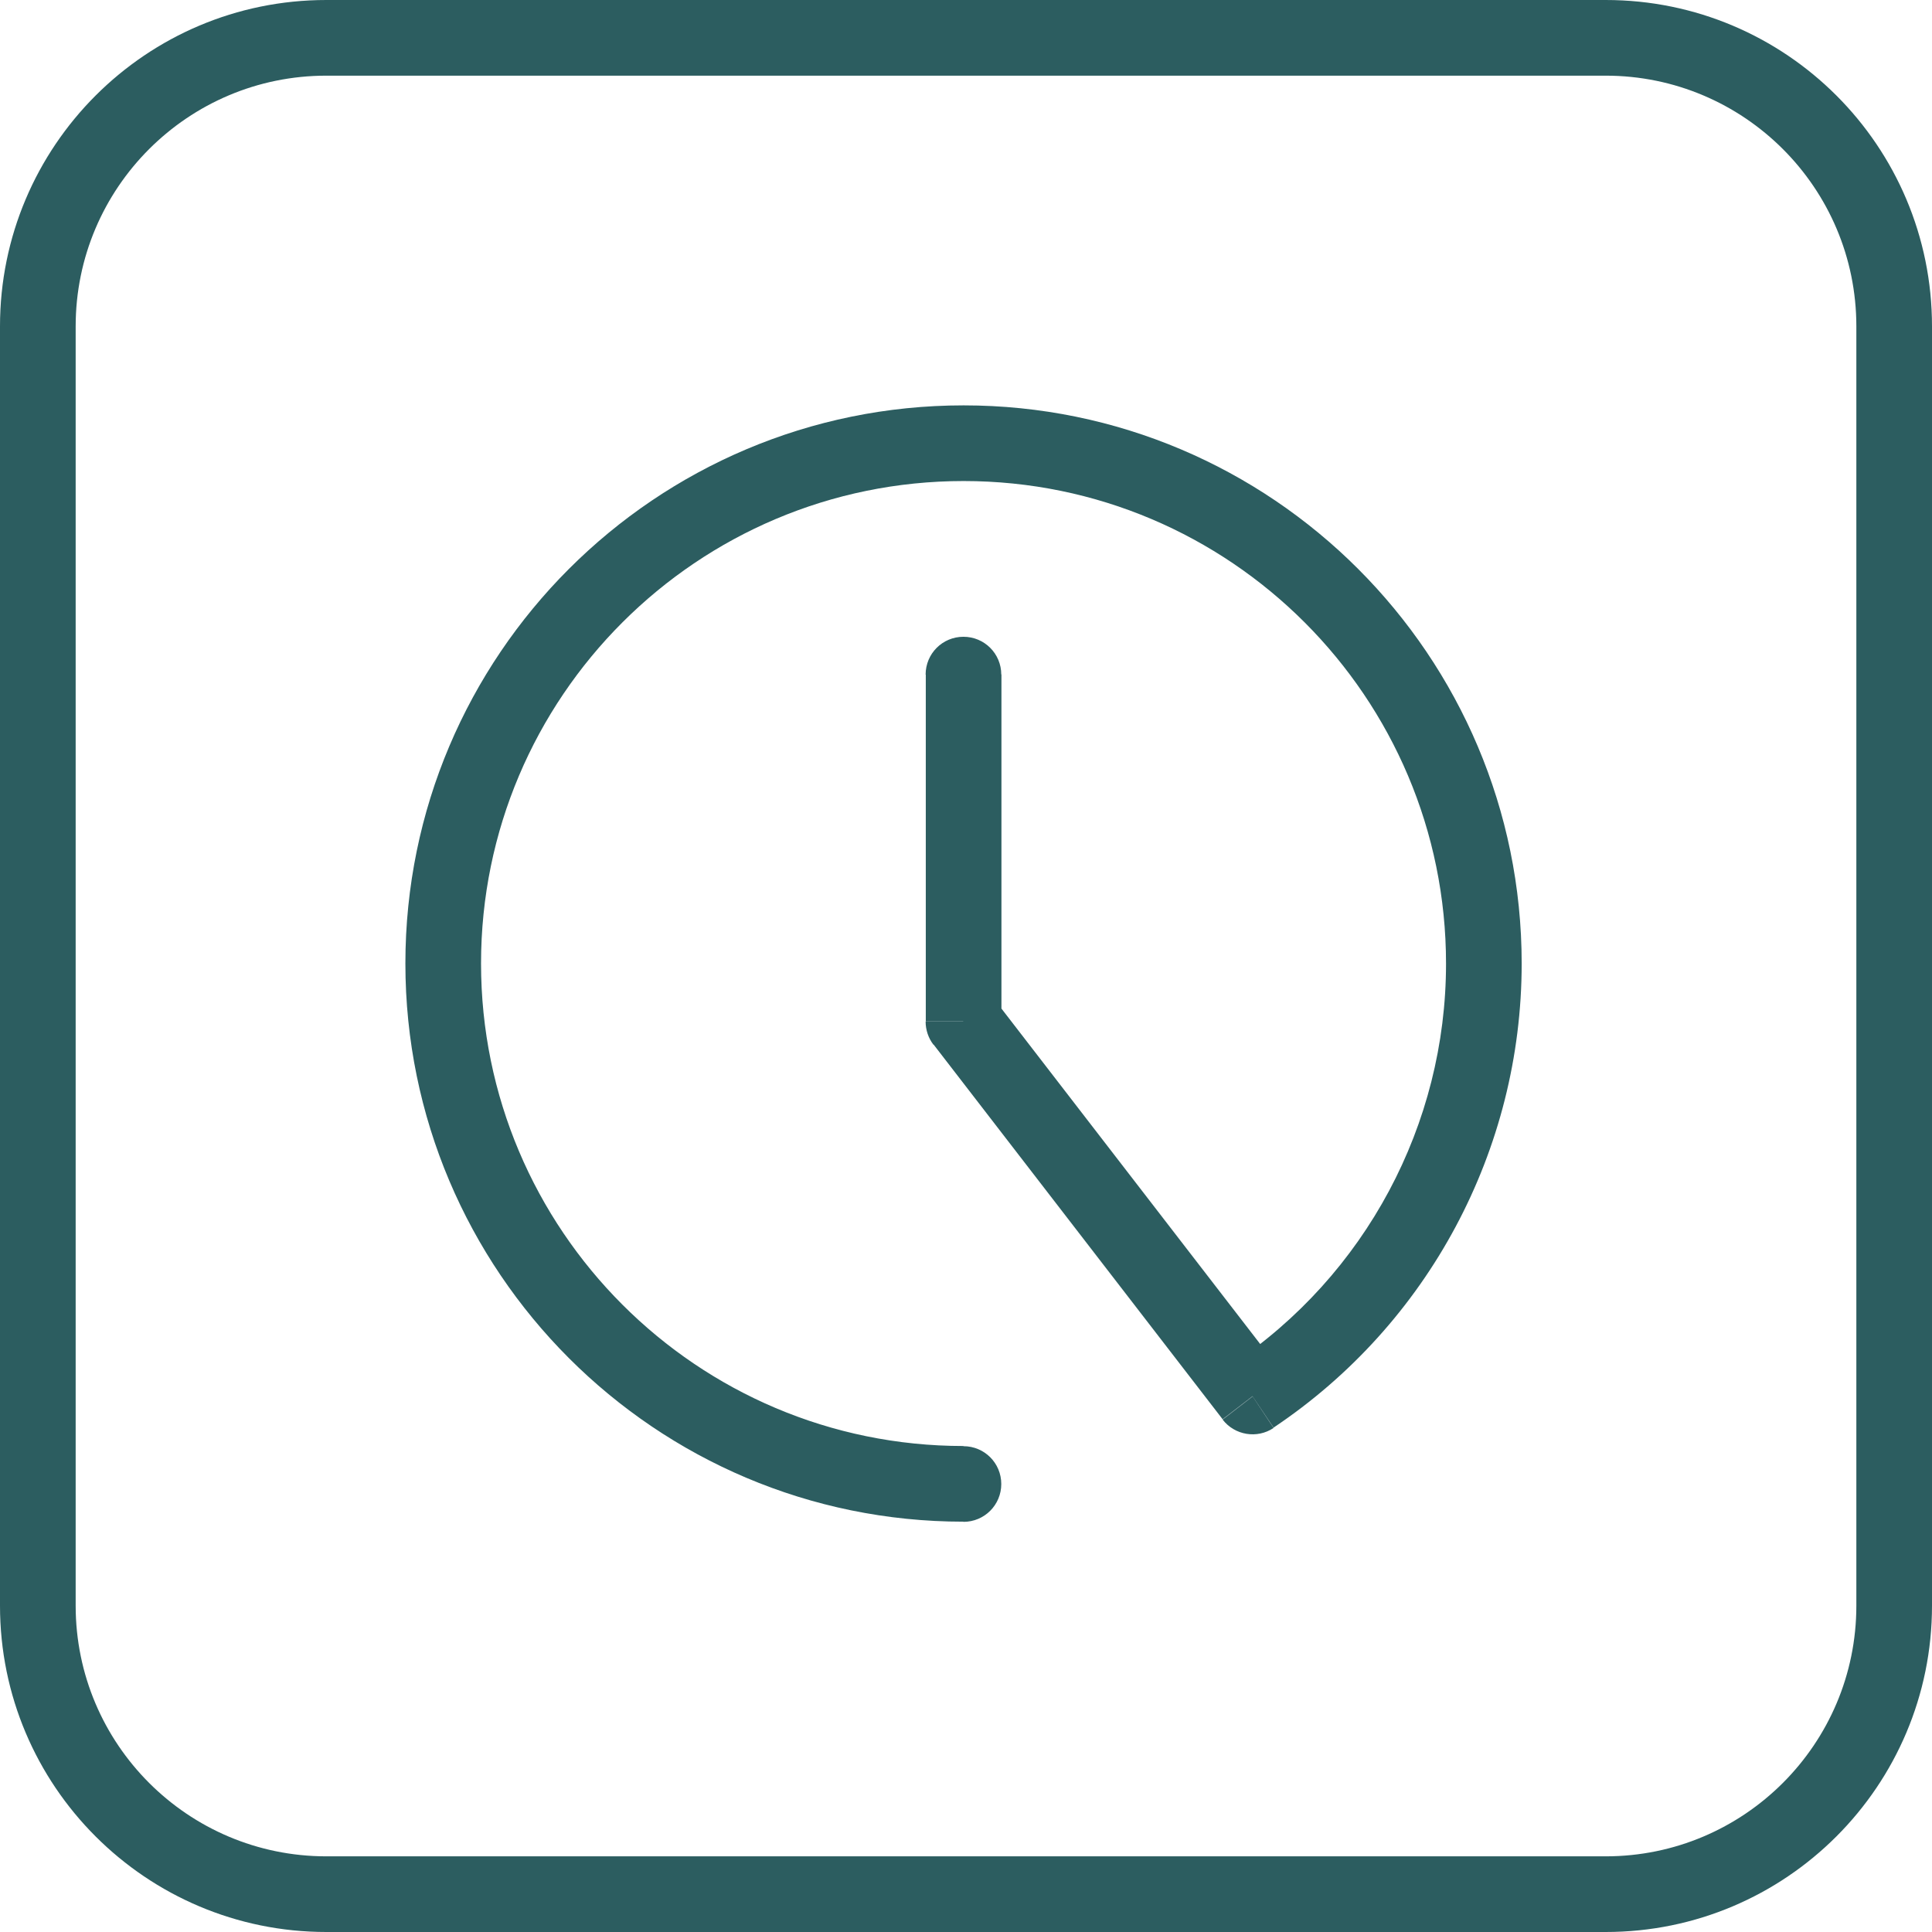
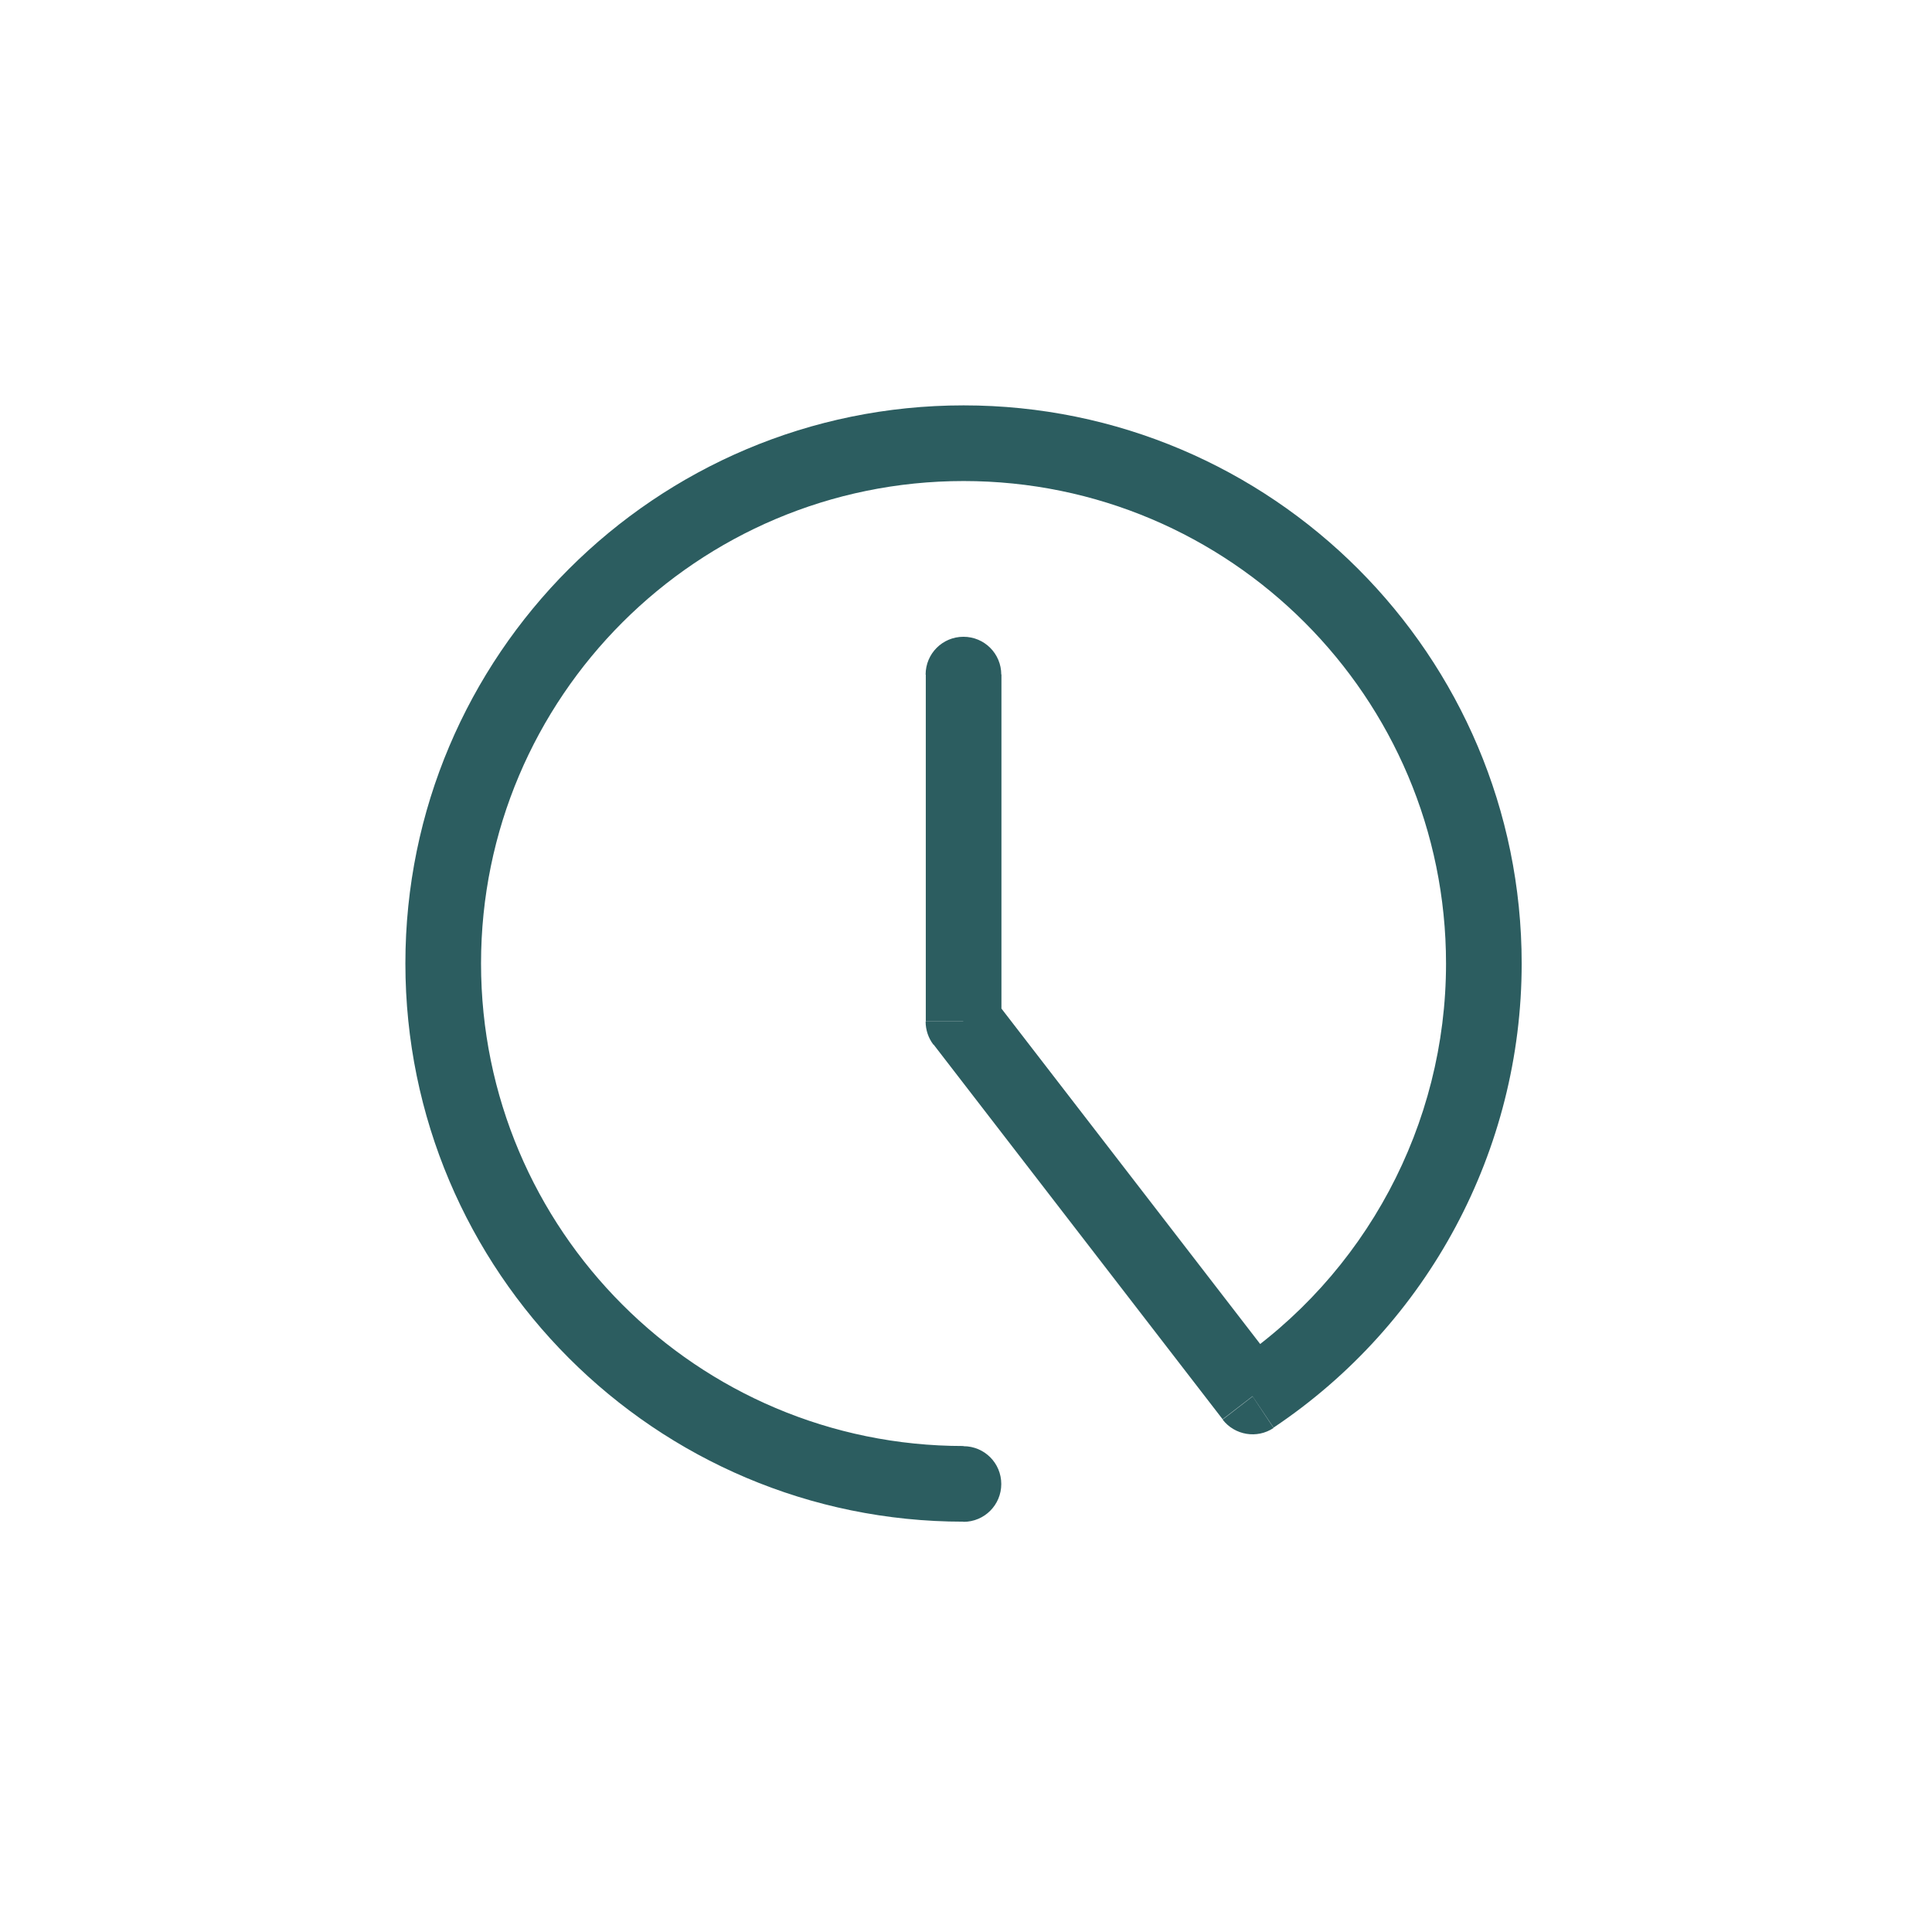
<svg xmlns="http://www.w3.org/2000/svg" width="128" height="128" viewBox="0 0 128 128" fill="none">
  <g clip-path="url(#clip0_412_3539)">
-     <path d="M5.013 21.619C5.013 12.452 12.452 5.013 21.619 5.013V0C9.675 0 0 9.686 0 21.619H5.013ZM5.013 106.381V21.619H0V106.381H5.013ZM21.619 122.987C12.452 122.987 5.013 115.548 5.013 106.381H0C0 118.325 9.686 128 21.619 128V122.987ZM106.381 122.987H21.619V128H106.381V122.987ZM122.988 106.381C122.988 115.548 115.548 122.987 106.381 122.987V128C118.325 128 128 118.314 128 106.381H122.988ZM122.988 21.619V106.381H128V21.619H122.988ZM106.381 5.013C115.548 5.013 122.988 12.452 122.988 21.619H128C128 9.675 118.325 0 106.381 0V5.013ZM21.619 5.013H106.381V0H21.619V5.013Z" fill="#2C5D60" />
    <path d="M66.348 67.669V44.684H61.336V67.669H66.348ZM84.976 90.97L65.818 66.133L61.844 69.193L81.002 94.03L84.976 90.97ZM95.803 63.842C95.803 74.51 90.463 84.49 81.589 90.417L84.378 94.583C94.64 87.719 100.815 76.181 100.815 63.83H95.803V63.842ZM63.842 31.87C81.487 31.87 95.803 46.196 95.803 63.842H100.815C100.815 43.43 84.253 26.857 63.842 26.857V31.87ZM31.87 63.83C31.87 46.185 46.197 31.87 63.842 31.87V26.857C43.431 26.857 26.858 43.419 26.858 63.83H31.87ZM63.831 95.802C46.185 95.802 31.87 81.476 31.87 63.83H26.858C26.858 84.242 43.419 100.815 63.831 100.815V95.802ZM66.337 44.695C66.337 43.306 65.219 42.188 63.831 42.188C62.442 42.188 61.325 43.306 61.325 44.695H66.337ZM63.831 67.68H61.325C61.325 68.233 61.505 68.775 61.844 69.216L63.831 67.68ZM82.989 92.517L81.002 94.052C81.803 95.091 83.282 95.339 84.378 94.606L82.989 92.517ZM63.831 100.826C65.219 100.826 66.337 99.708 66.337 98.32C66.337 96.931 65.219 95.814 63.831 95.814V100.826Z" fill="#2C5D60" />
  </g>
  <defs>
    <clipPath id="clip0_412_3539">
      <rect width="128" height="128" fill="white" />
    </clipPath>
  </defs>
</svg>